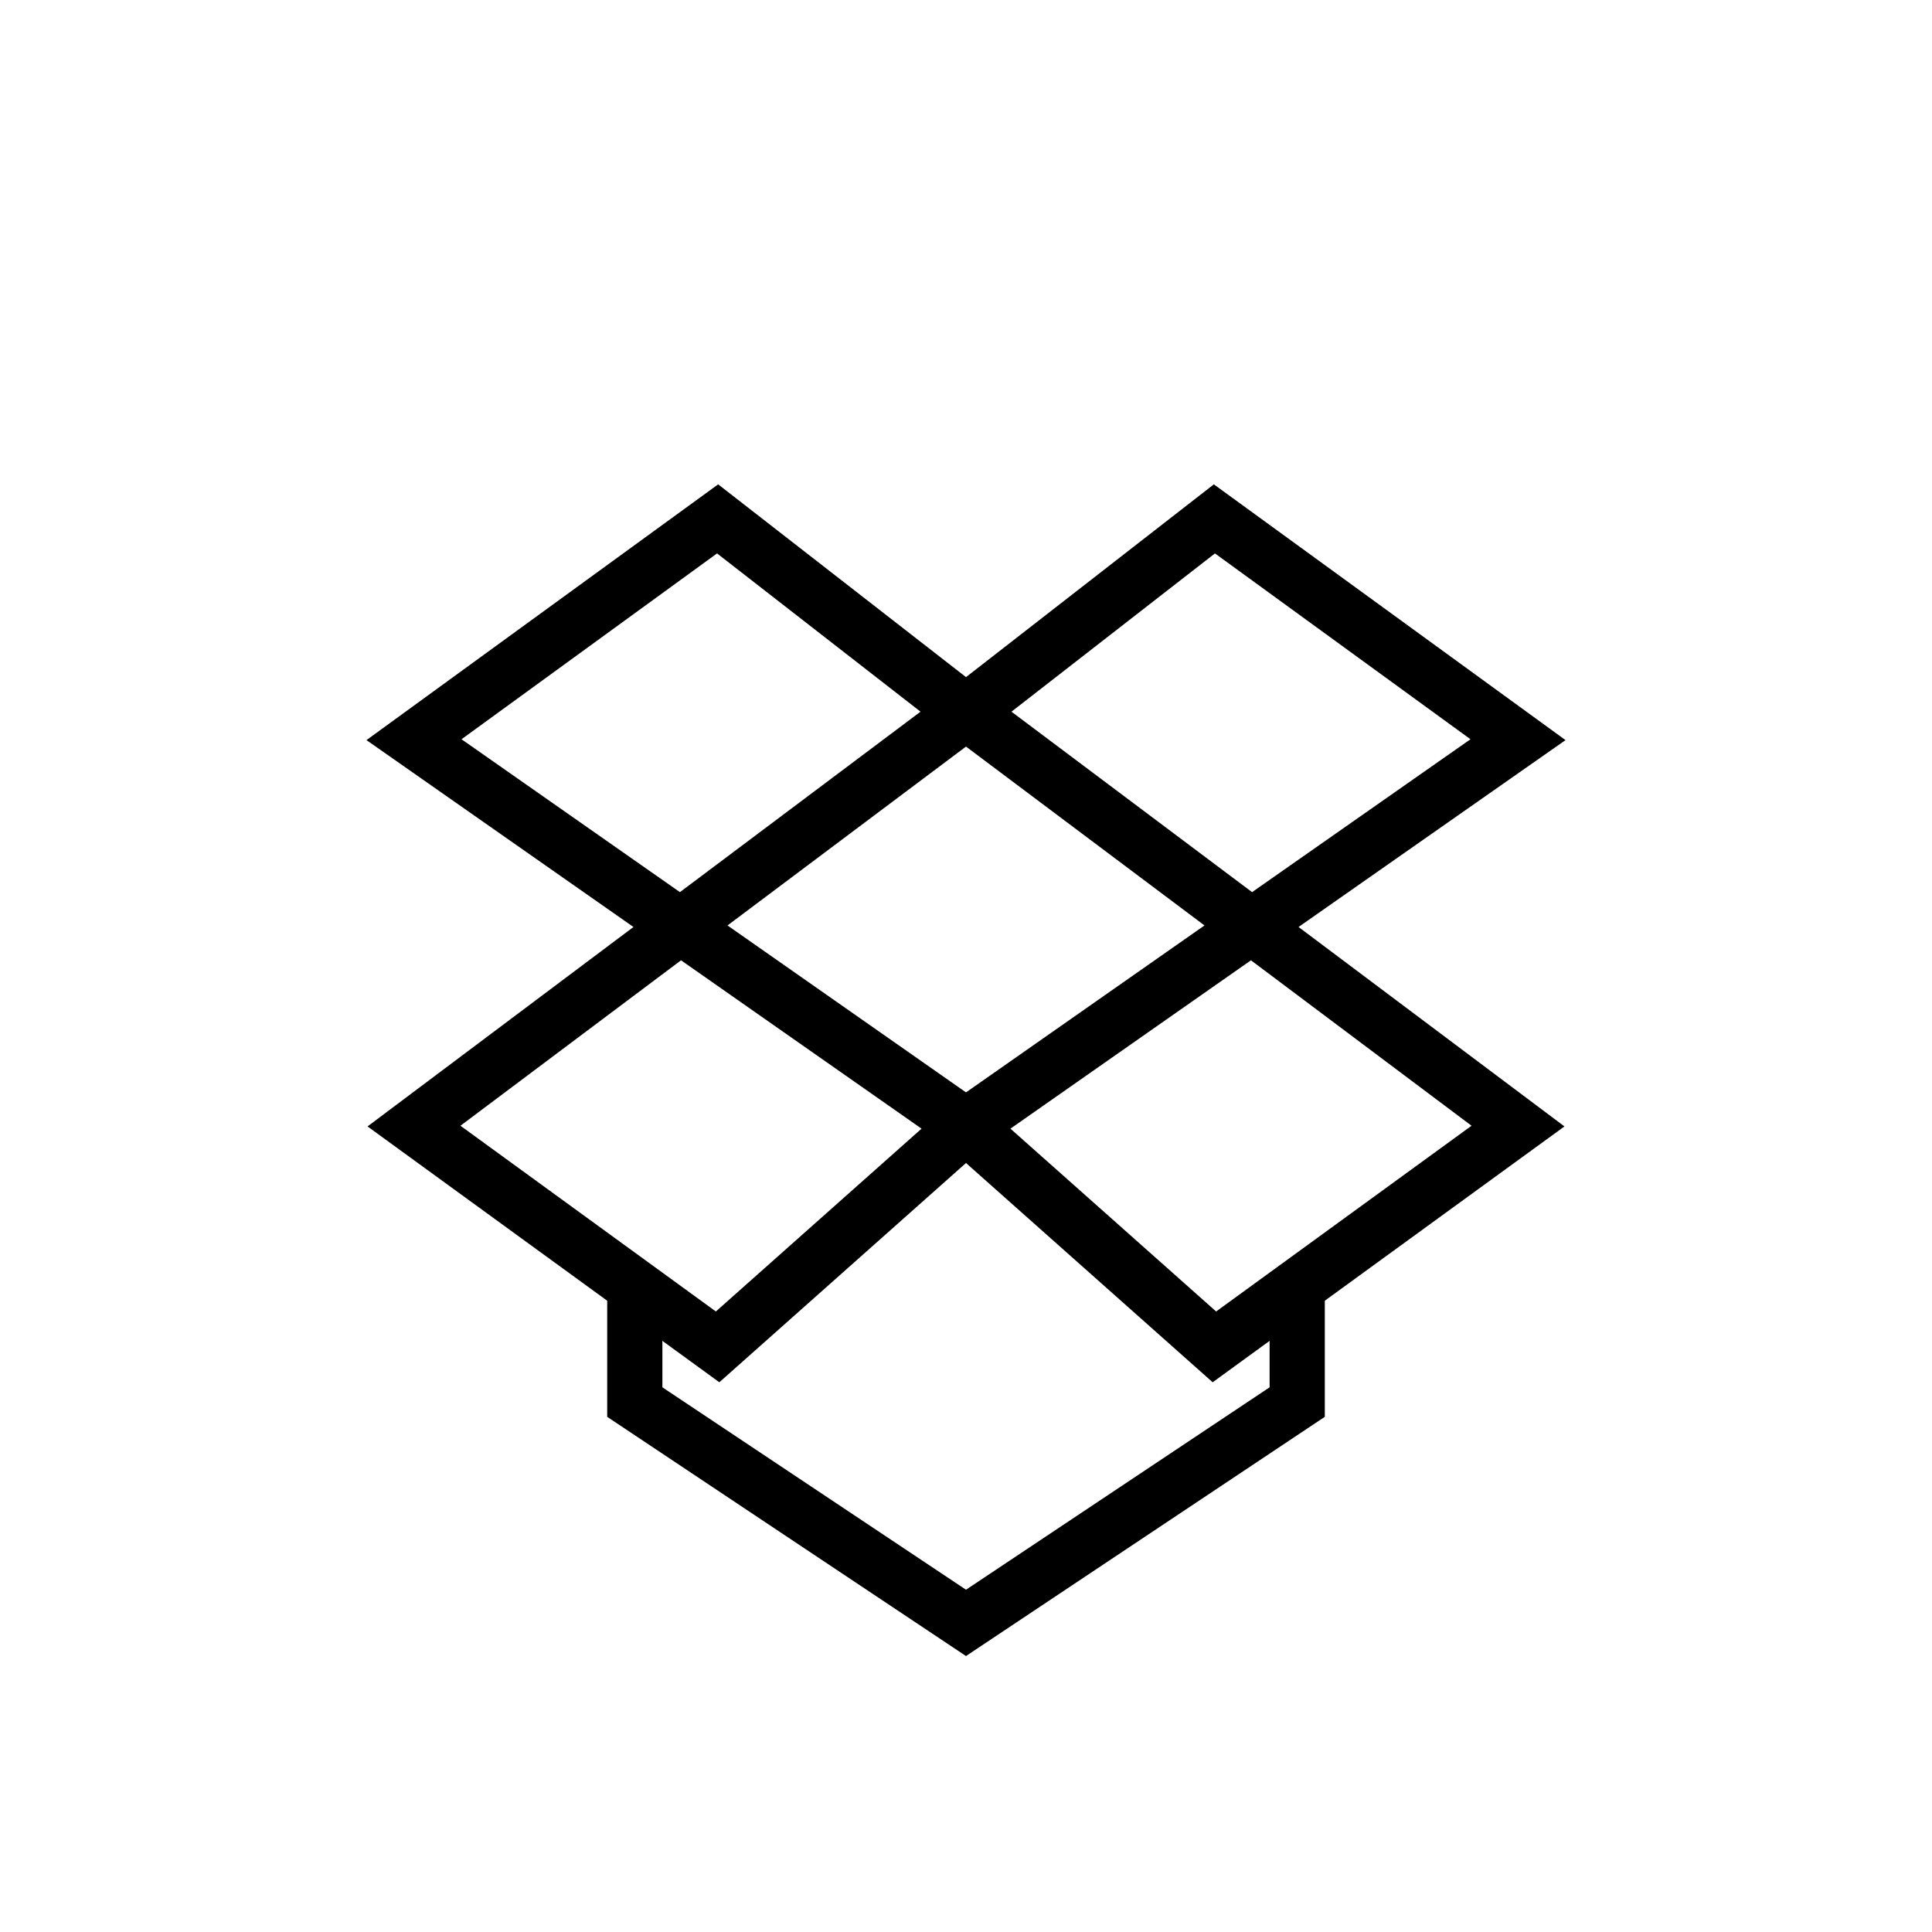
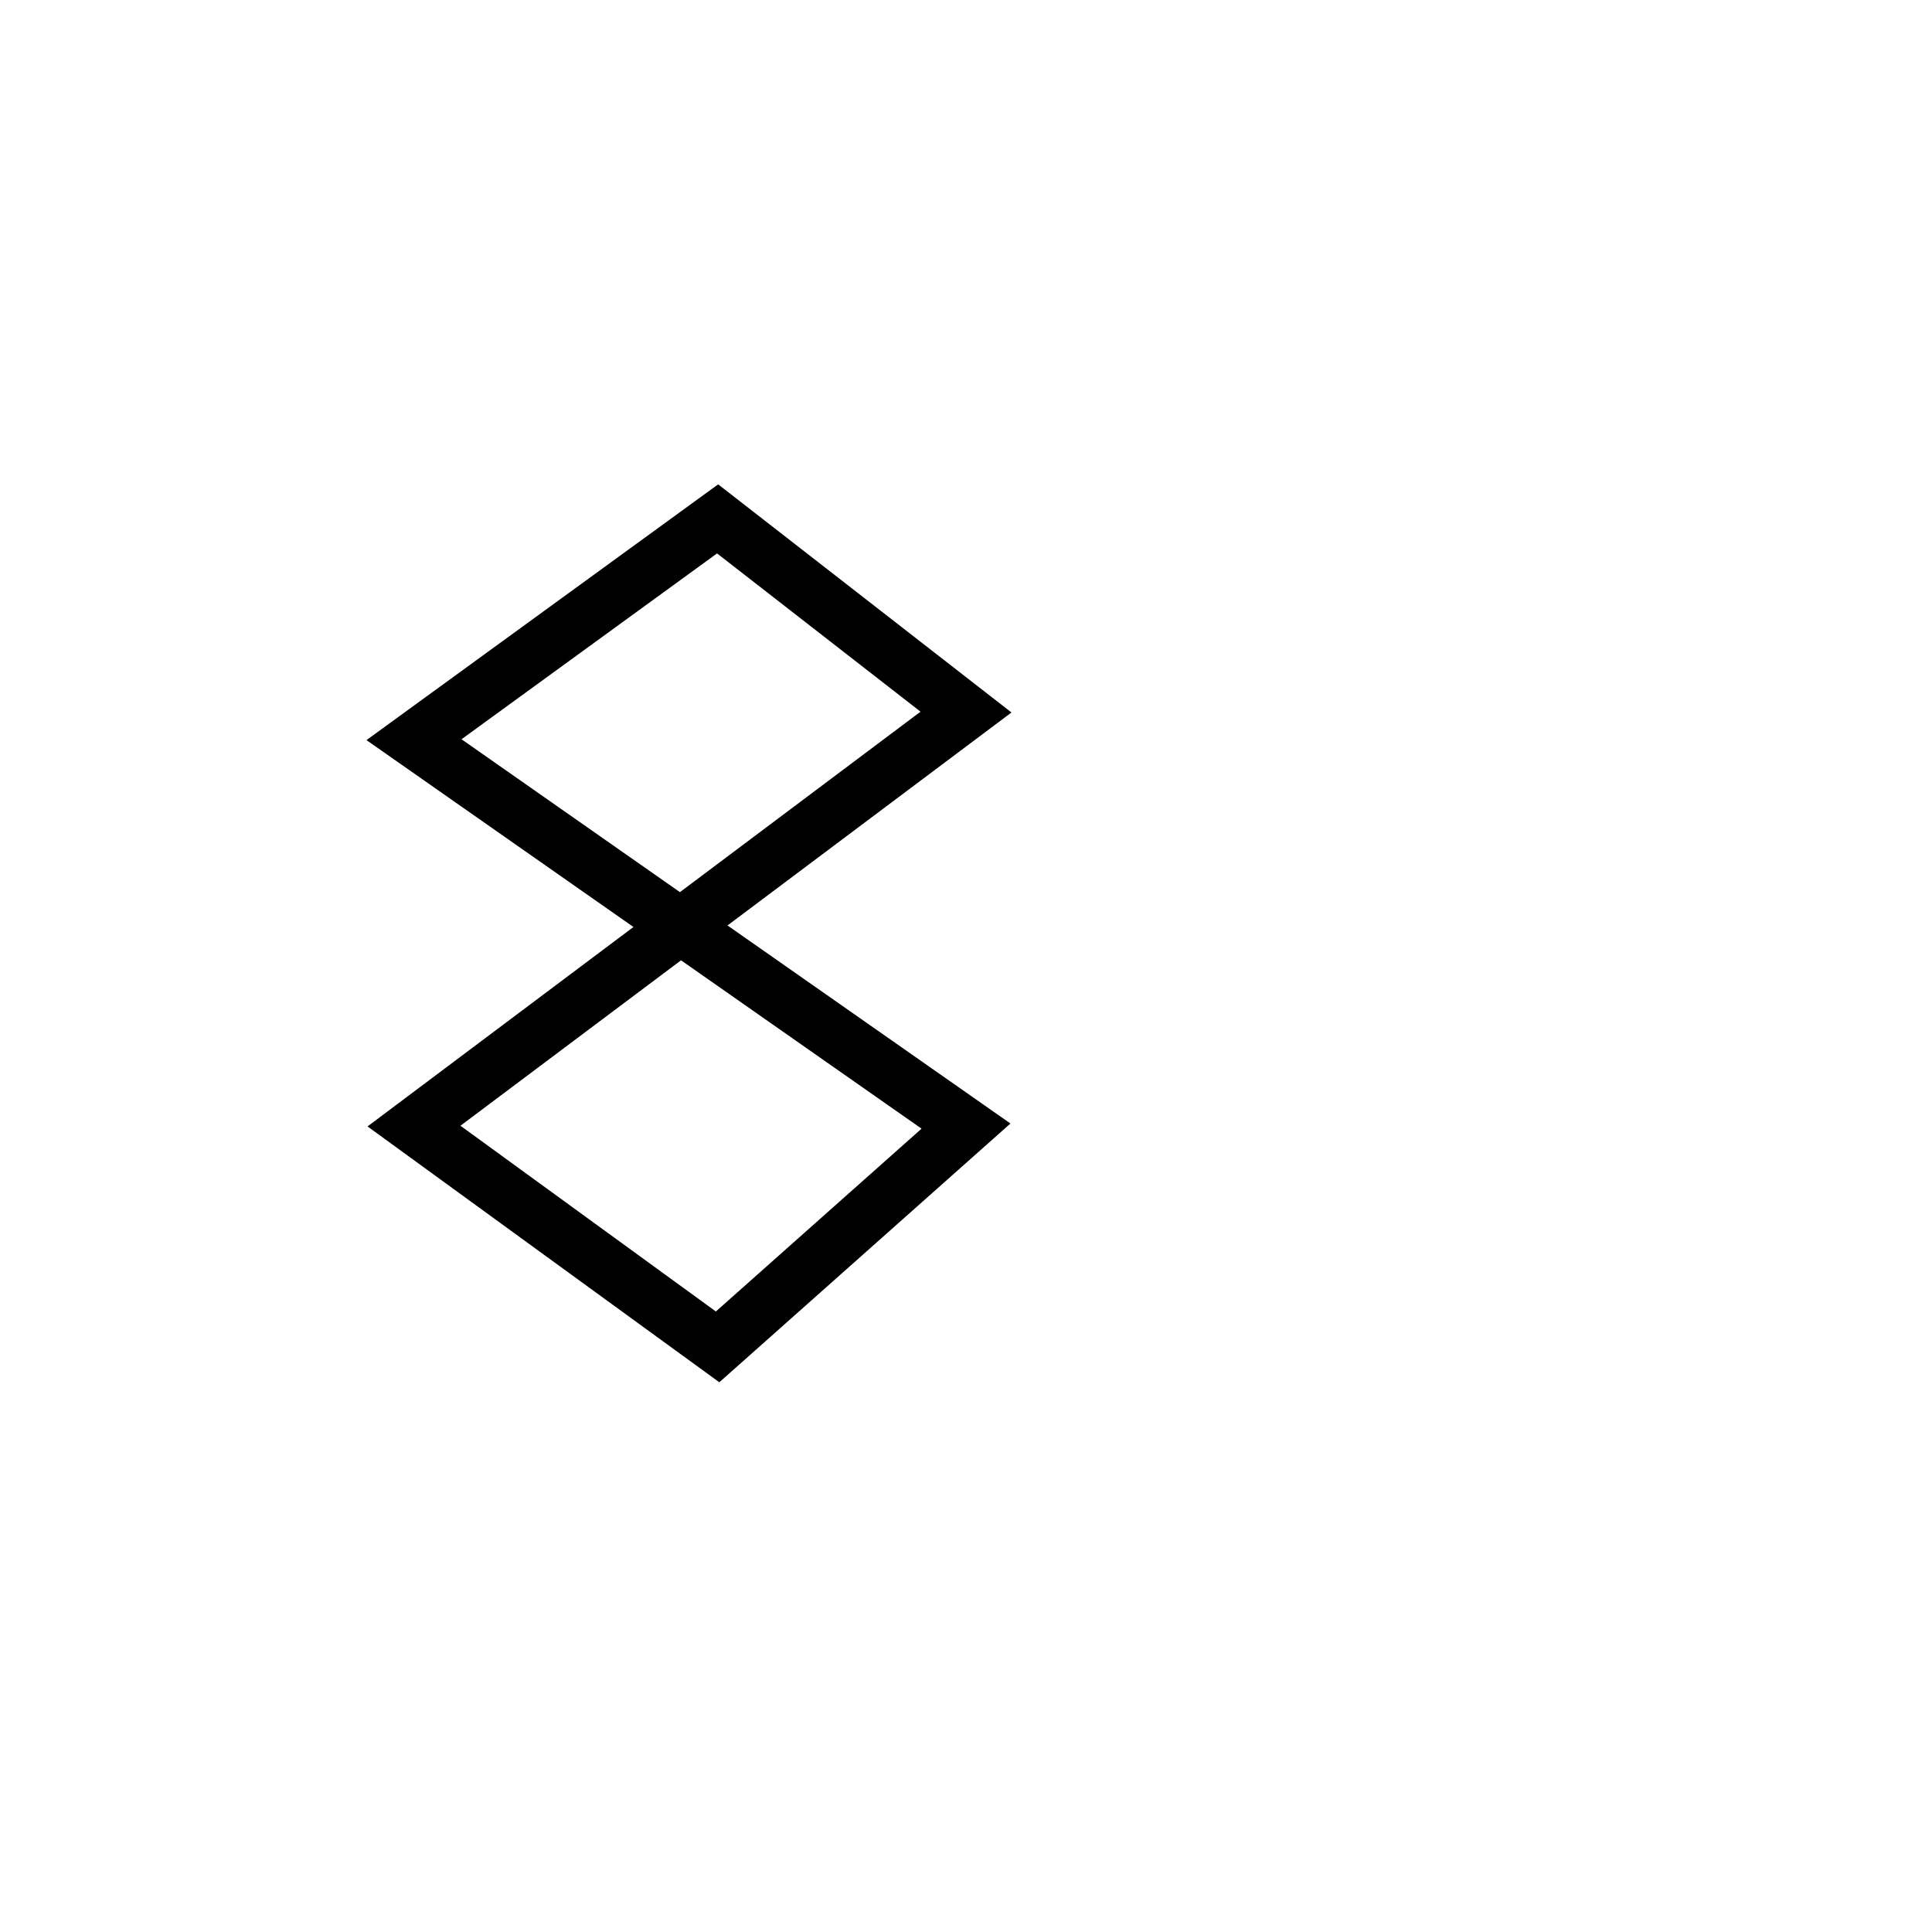
<svg xmlns="http://www.w3.org/2000/svg" version="1.1" id="Pfade" x="0px" y="0px" viewBox="0 0 70 70" style="enable-background:new 0 0 70 70;" xml:space="preserve">
  <style type="text/css">
	.st0{fill:none;stroke:#000000;stroke-width:2;stroke-miterlimit:10;}
</style>
  <g>
-     <polygon class="st0" points="55,26.8 35,40.8 44,48.8 55,40.8 35,25.8 44,18.8  " />
    <polygon class="st0" points="15,26.8 35,40.8 26,48.8 15,40.8 35,25.8 26,18.8  " />
-     <polyline class="st0" points="47,46.8 47,50.8 35,58.8 23,50.8 23,46.8  " />
  </g>
</svg>